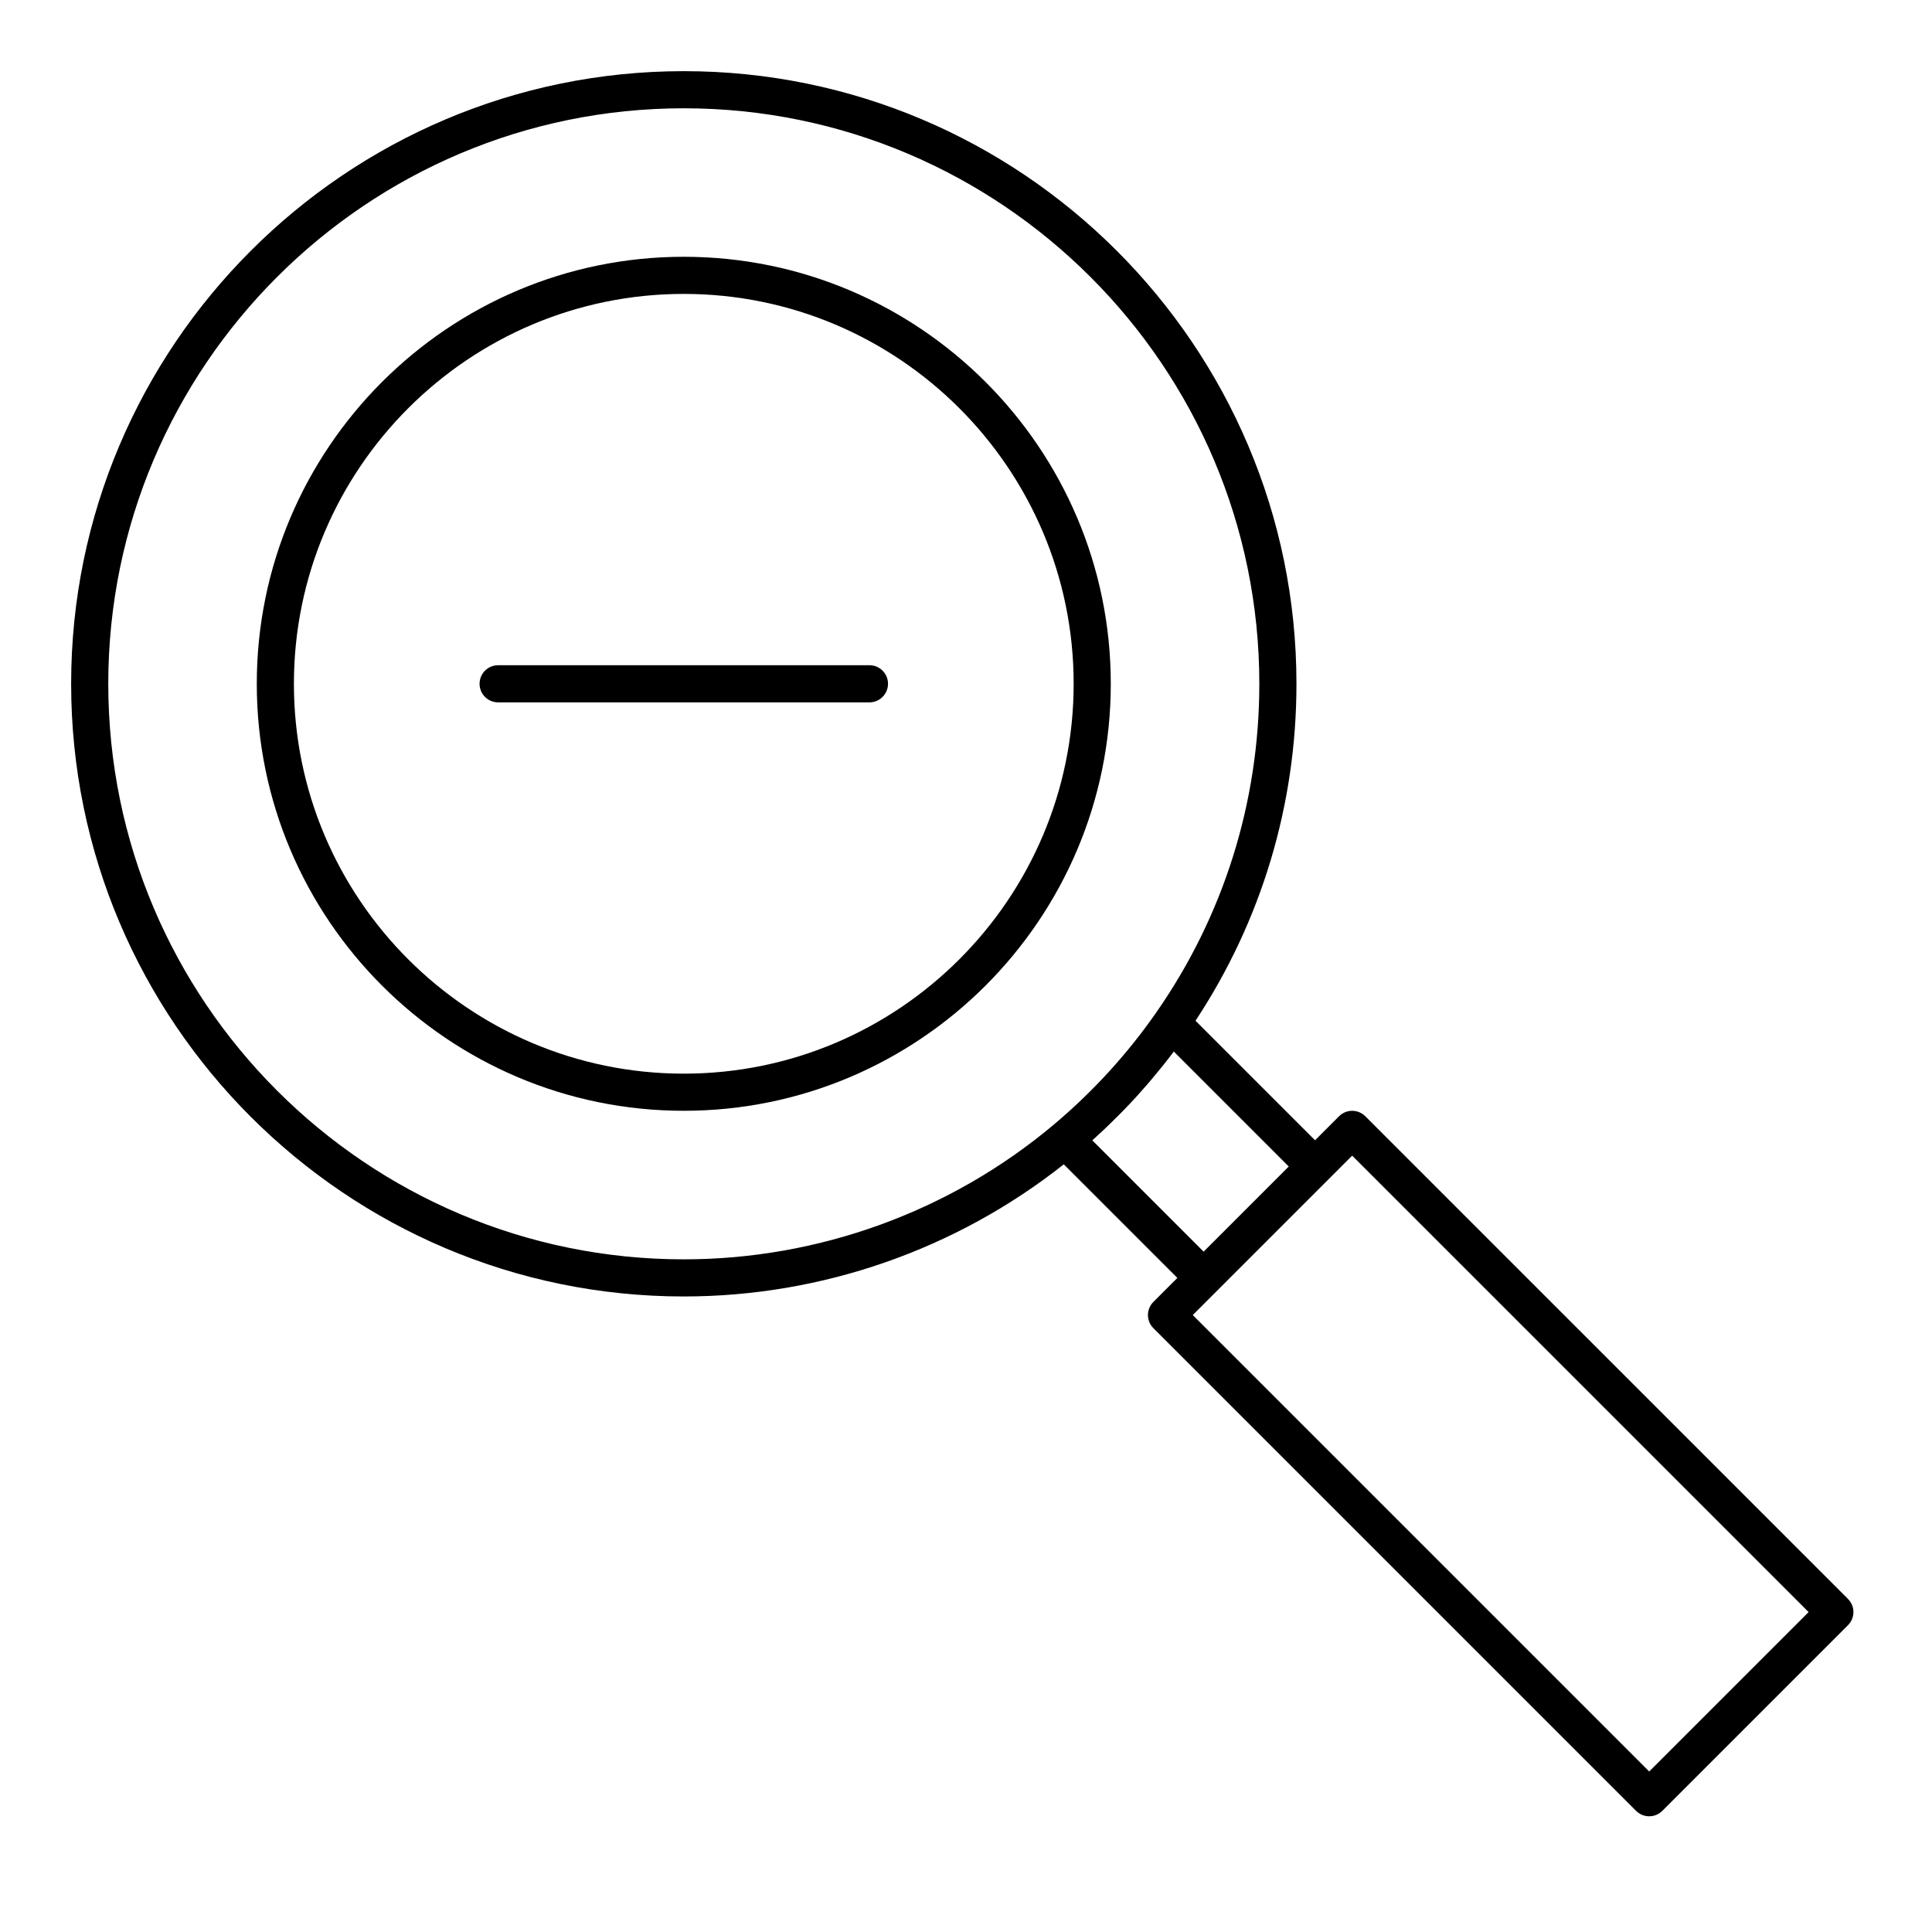
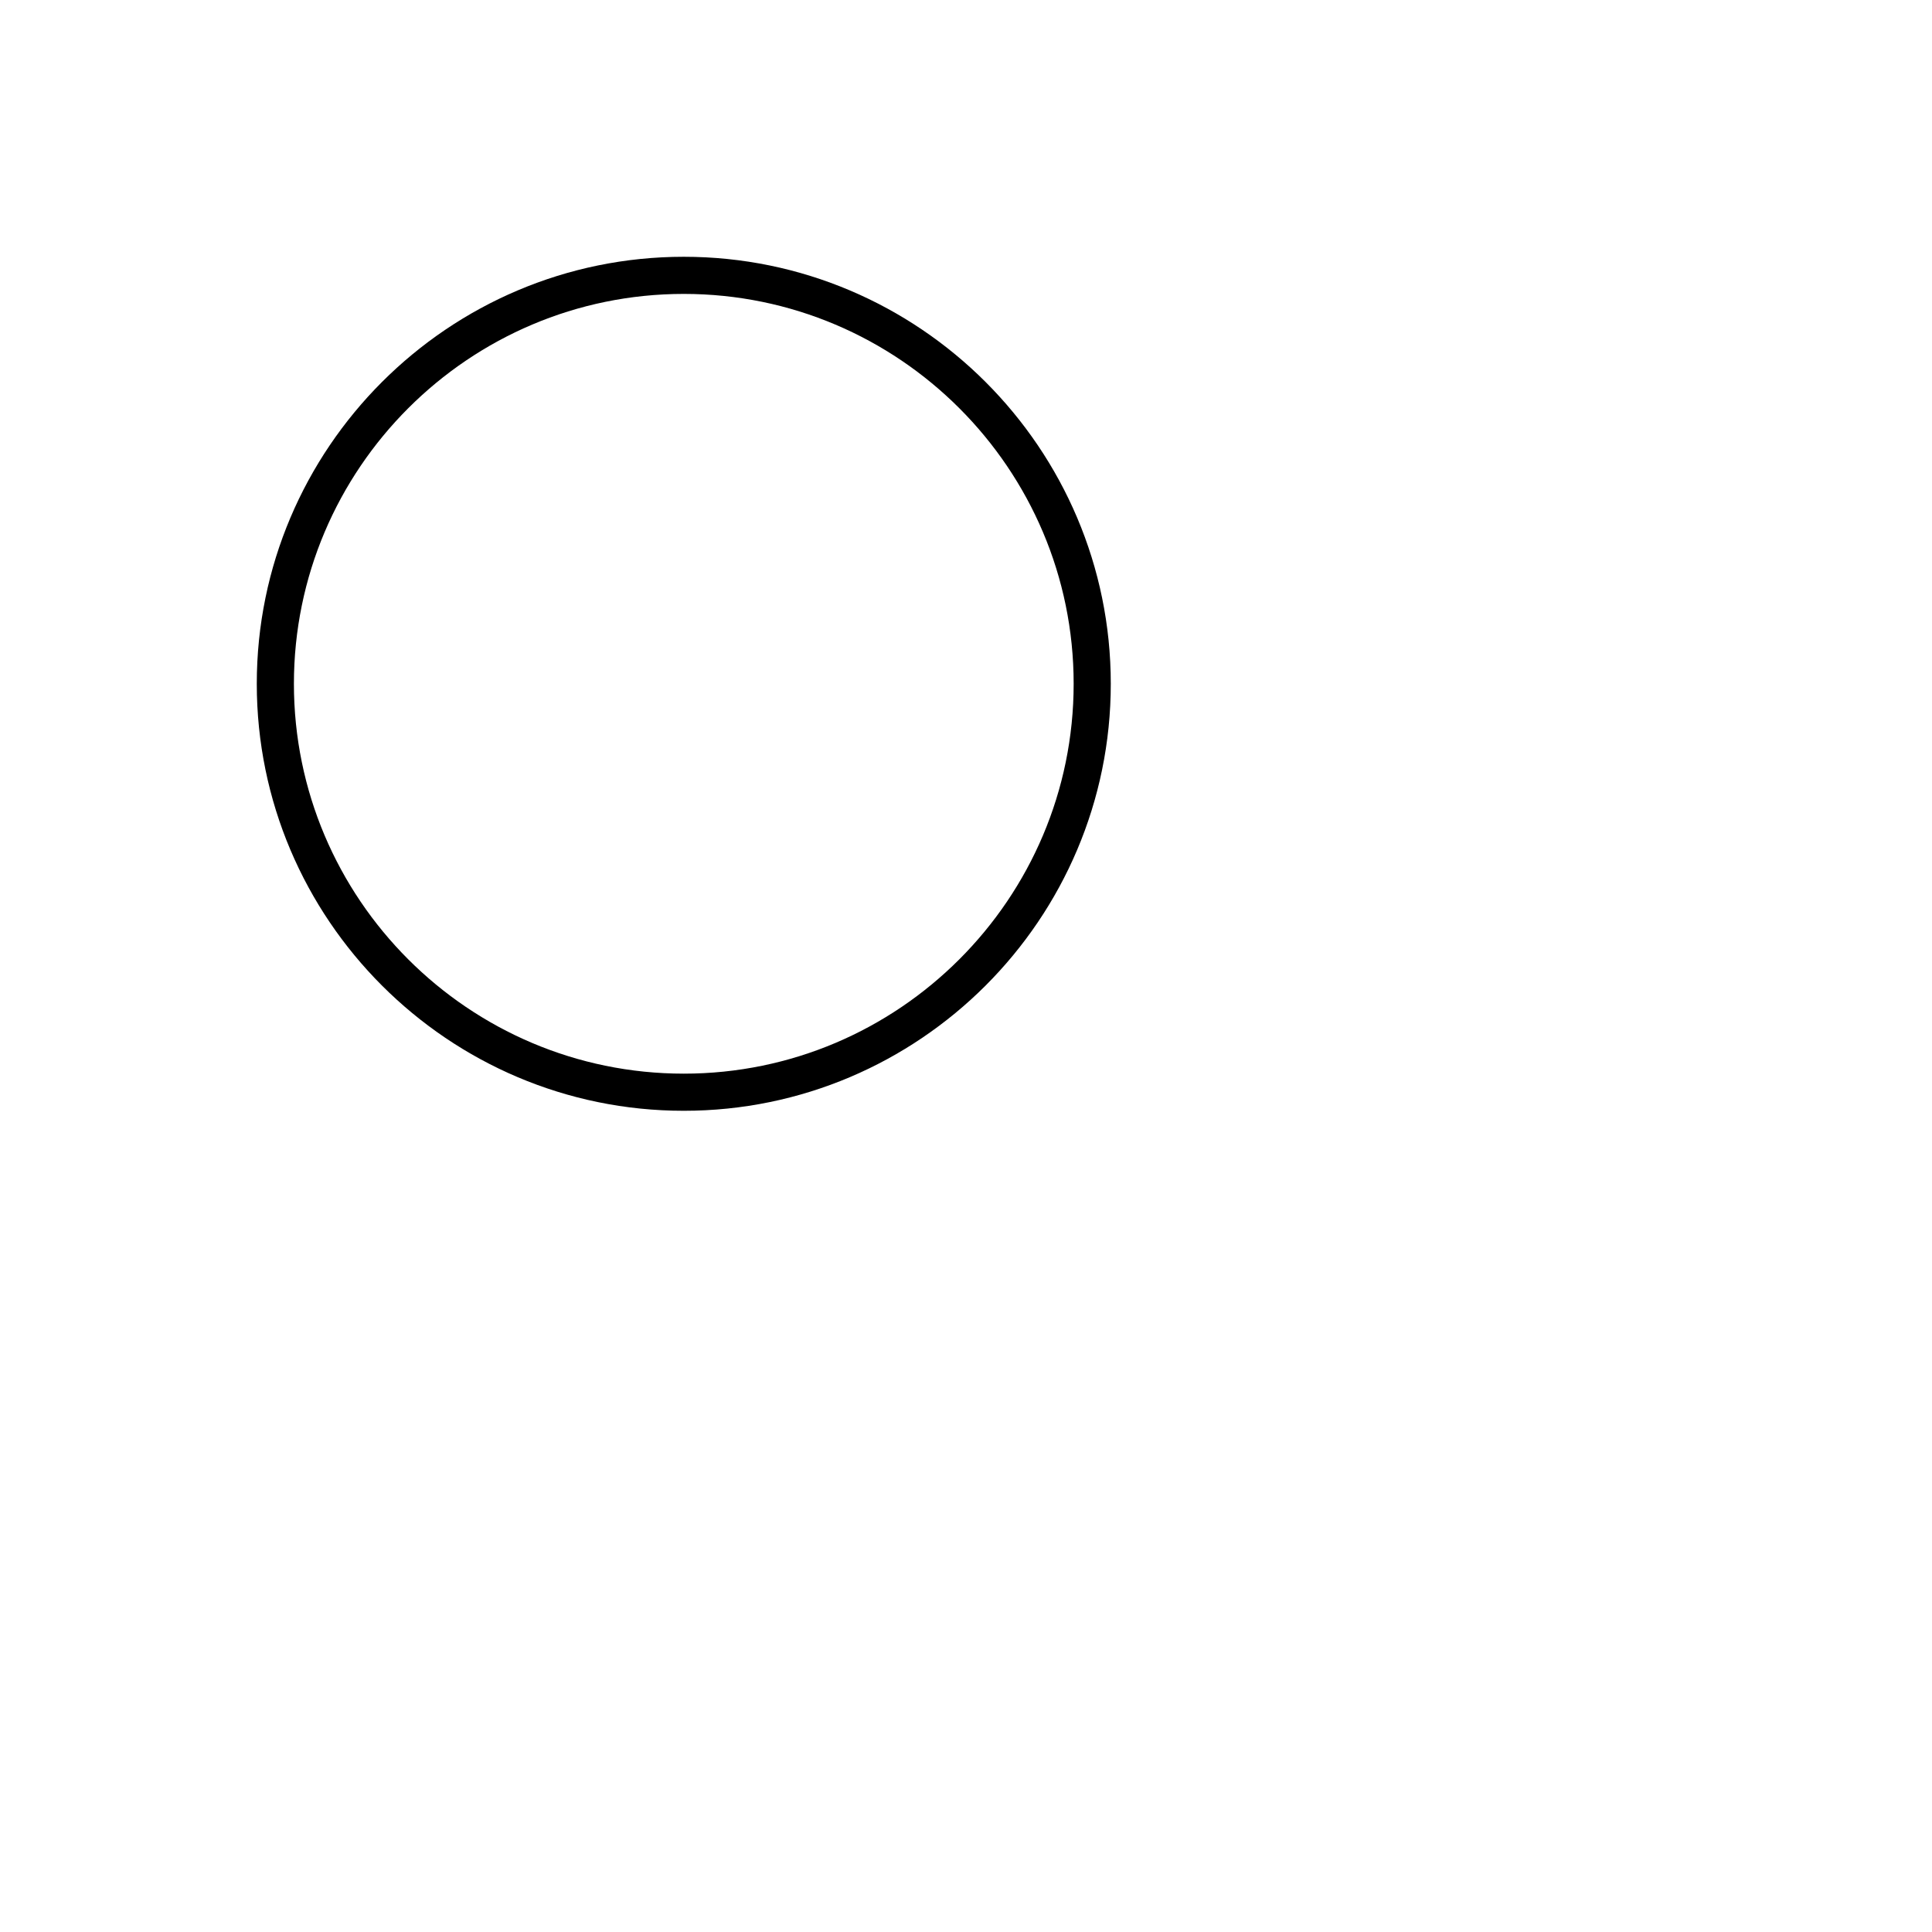
<svg xmlns="http://www.w3.org/2000/svg" fill="#000000" width="800px" height="800px" version="1.1" viewBox="144 144 512 512">
  <g>
    <path d="m325.21 212.05c-62.398 0-113.16 50.766-113.16 113.16 0 62.398 50.766 113.16 113.16 113.16 62.398 0 113.16-50.766 113.16-113.16 0-62.398-50.766-113.16-113.16-113.16zm0 216.48c-56.973 0-103.32-46.348-103.32-103.32s46.348-103.32 103.32-103.32 103.32 46.348 103.32 103.32c0 56.969-46.352 103.32-103.32 103.32z" />
-     <path d="m633.74 567.74-127.92-127.92c-1.918-1.922-5.039-1.922-6.957 0l-6.363 6.363-31.68-31.676c17.512-26.535 26.754-57.312 26.754-89.289 0-89.527-72.836-162.36-162.36-162.36-89.527 0-162.36 72.832-162.36 162.36 0 89.523 72.836 162.36 162.36 162.36 36.551 0 72.129-12.406 100.7-35.02l30.102 30.102-6.359 6.359c-0.922 0.922-1.441 2.172-1.441 3.477 0 1.305 0.52 2.555 1.441 3.477l127.92 127.92c0.922 0.922 2.172 1.441 3.477 1.441 1.305 0 2.555-0.52 3.477-1.441l49.199-49.199c1.93-1.918 1.93-5.035 0.008-6.953zm-210.64-125.57c-0.004 0.004-0.004 0.004-0.004 0.008-27.371 22.93-62.133 35.559-97.883 35.559-84.102 0-152.52-68.418-152.52-152.52 0-84.102 68.418-152.52 152.52-152.52 84.102 0 152.52 68.422 152.52 152.52 0 31.34-9.441 61.453-27.301 87.082-7.746 11.117-16.941 21.168-27.332 29.871zm10.375 4.031c0.082-0.07 0.156-0.145 0.238-0.219 1.117-1.004 2.215-2.027 3.301-3.059 0.375-0.355 0.746-0.719 1.121-1.082 0.832-0.805 1.656-1.621 2.473-2.441 0.352-0.355 0.707-0.707 1.051-1.066 1.102-1.133 2.191-2.277 3.258-3.441 0.184-0.203 0.363-0.41 0.551-0.613 0.902-0.996 1.793-2 2.668-3.016 0.348-0.398 0.688-0.801 1.031-1.211 0.762-0.898 1.512-1.805 2.25-2.723 0.293-0.359 0.594-0.719 0.883-1.086 0.938-1.18 1.867-2.367 2.769-3.574l30.465 30.465-22.559 22.566zm147.58 167.26-120.96-120.96 42.242-42.242 120.96 120.96z" />
-     <path d="m374.41 320.29h-98.398c-2.719 0-4.922 2.203-4.922 4.922s2.203 4.922 4.922 4.922h98.398c2.719 0 4.922-2.203 4.922-4.922s-2.203-4.922-4.922-4.922z" />
  </g>
</svg>